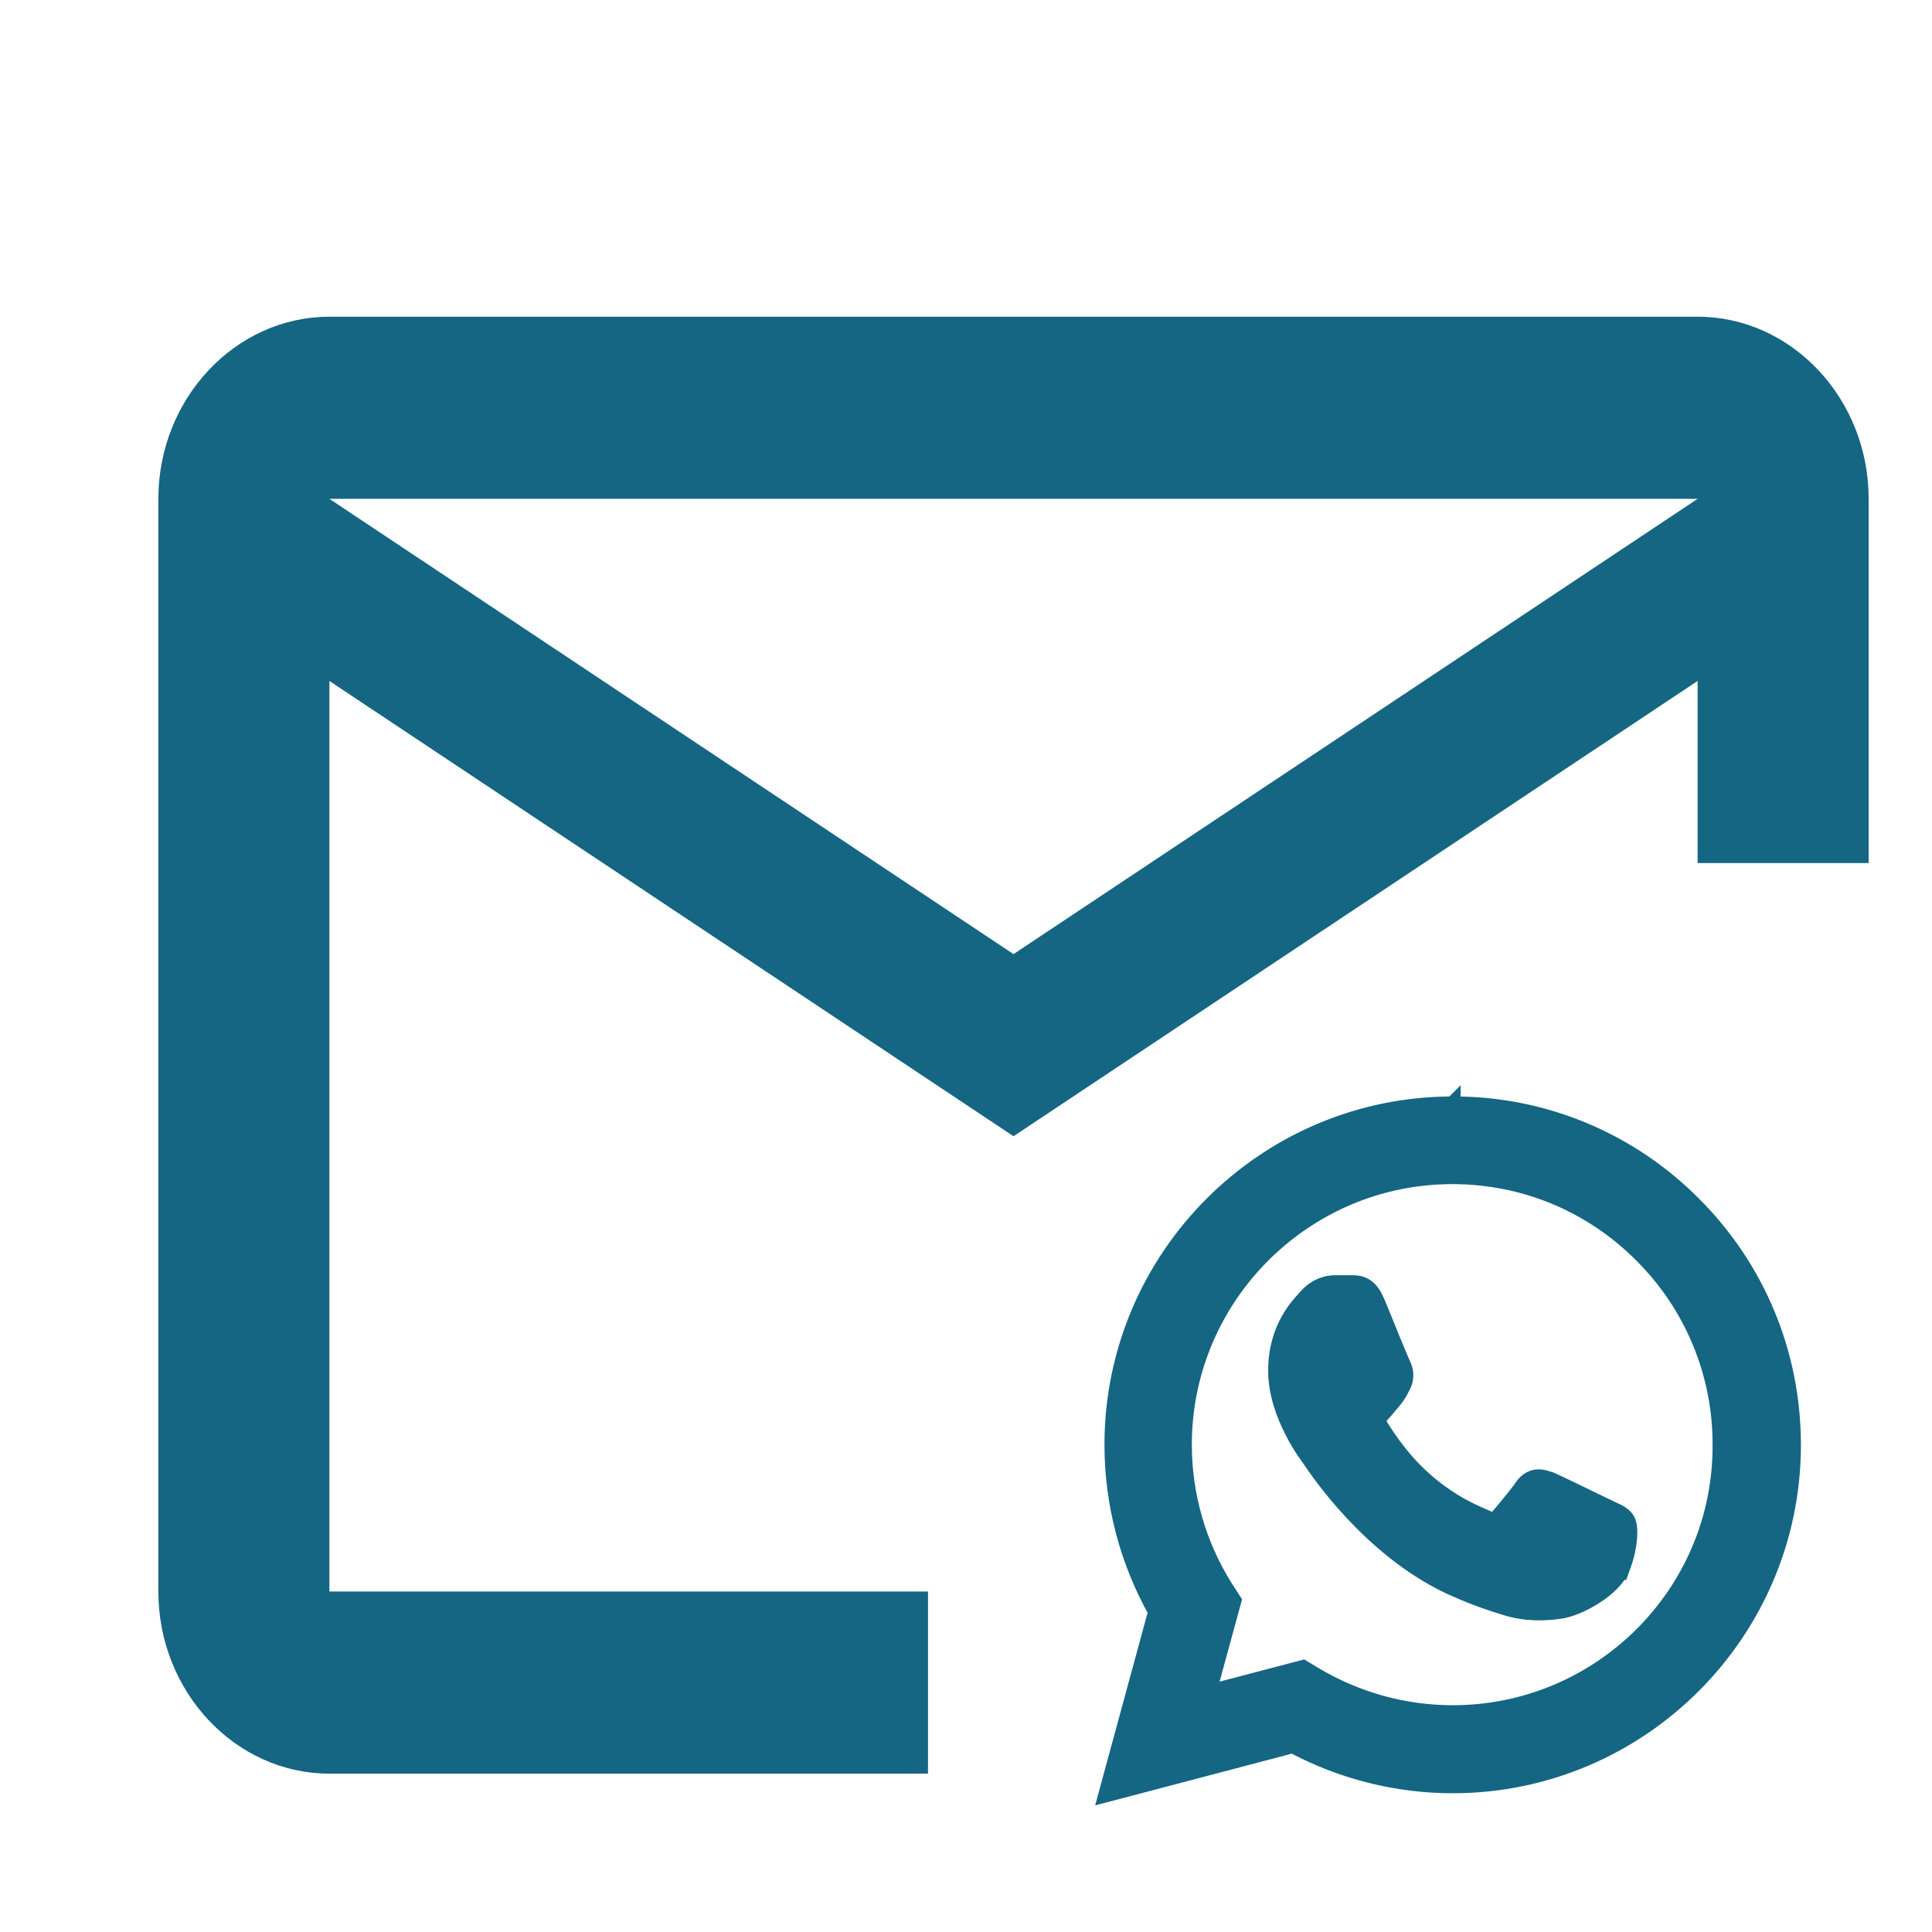
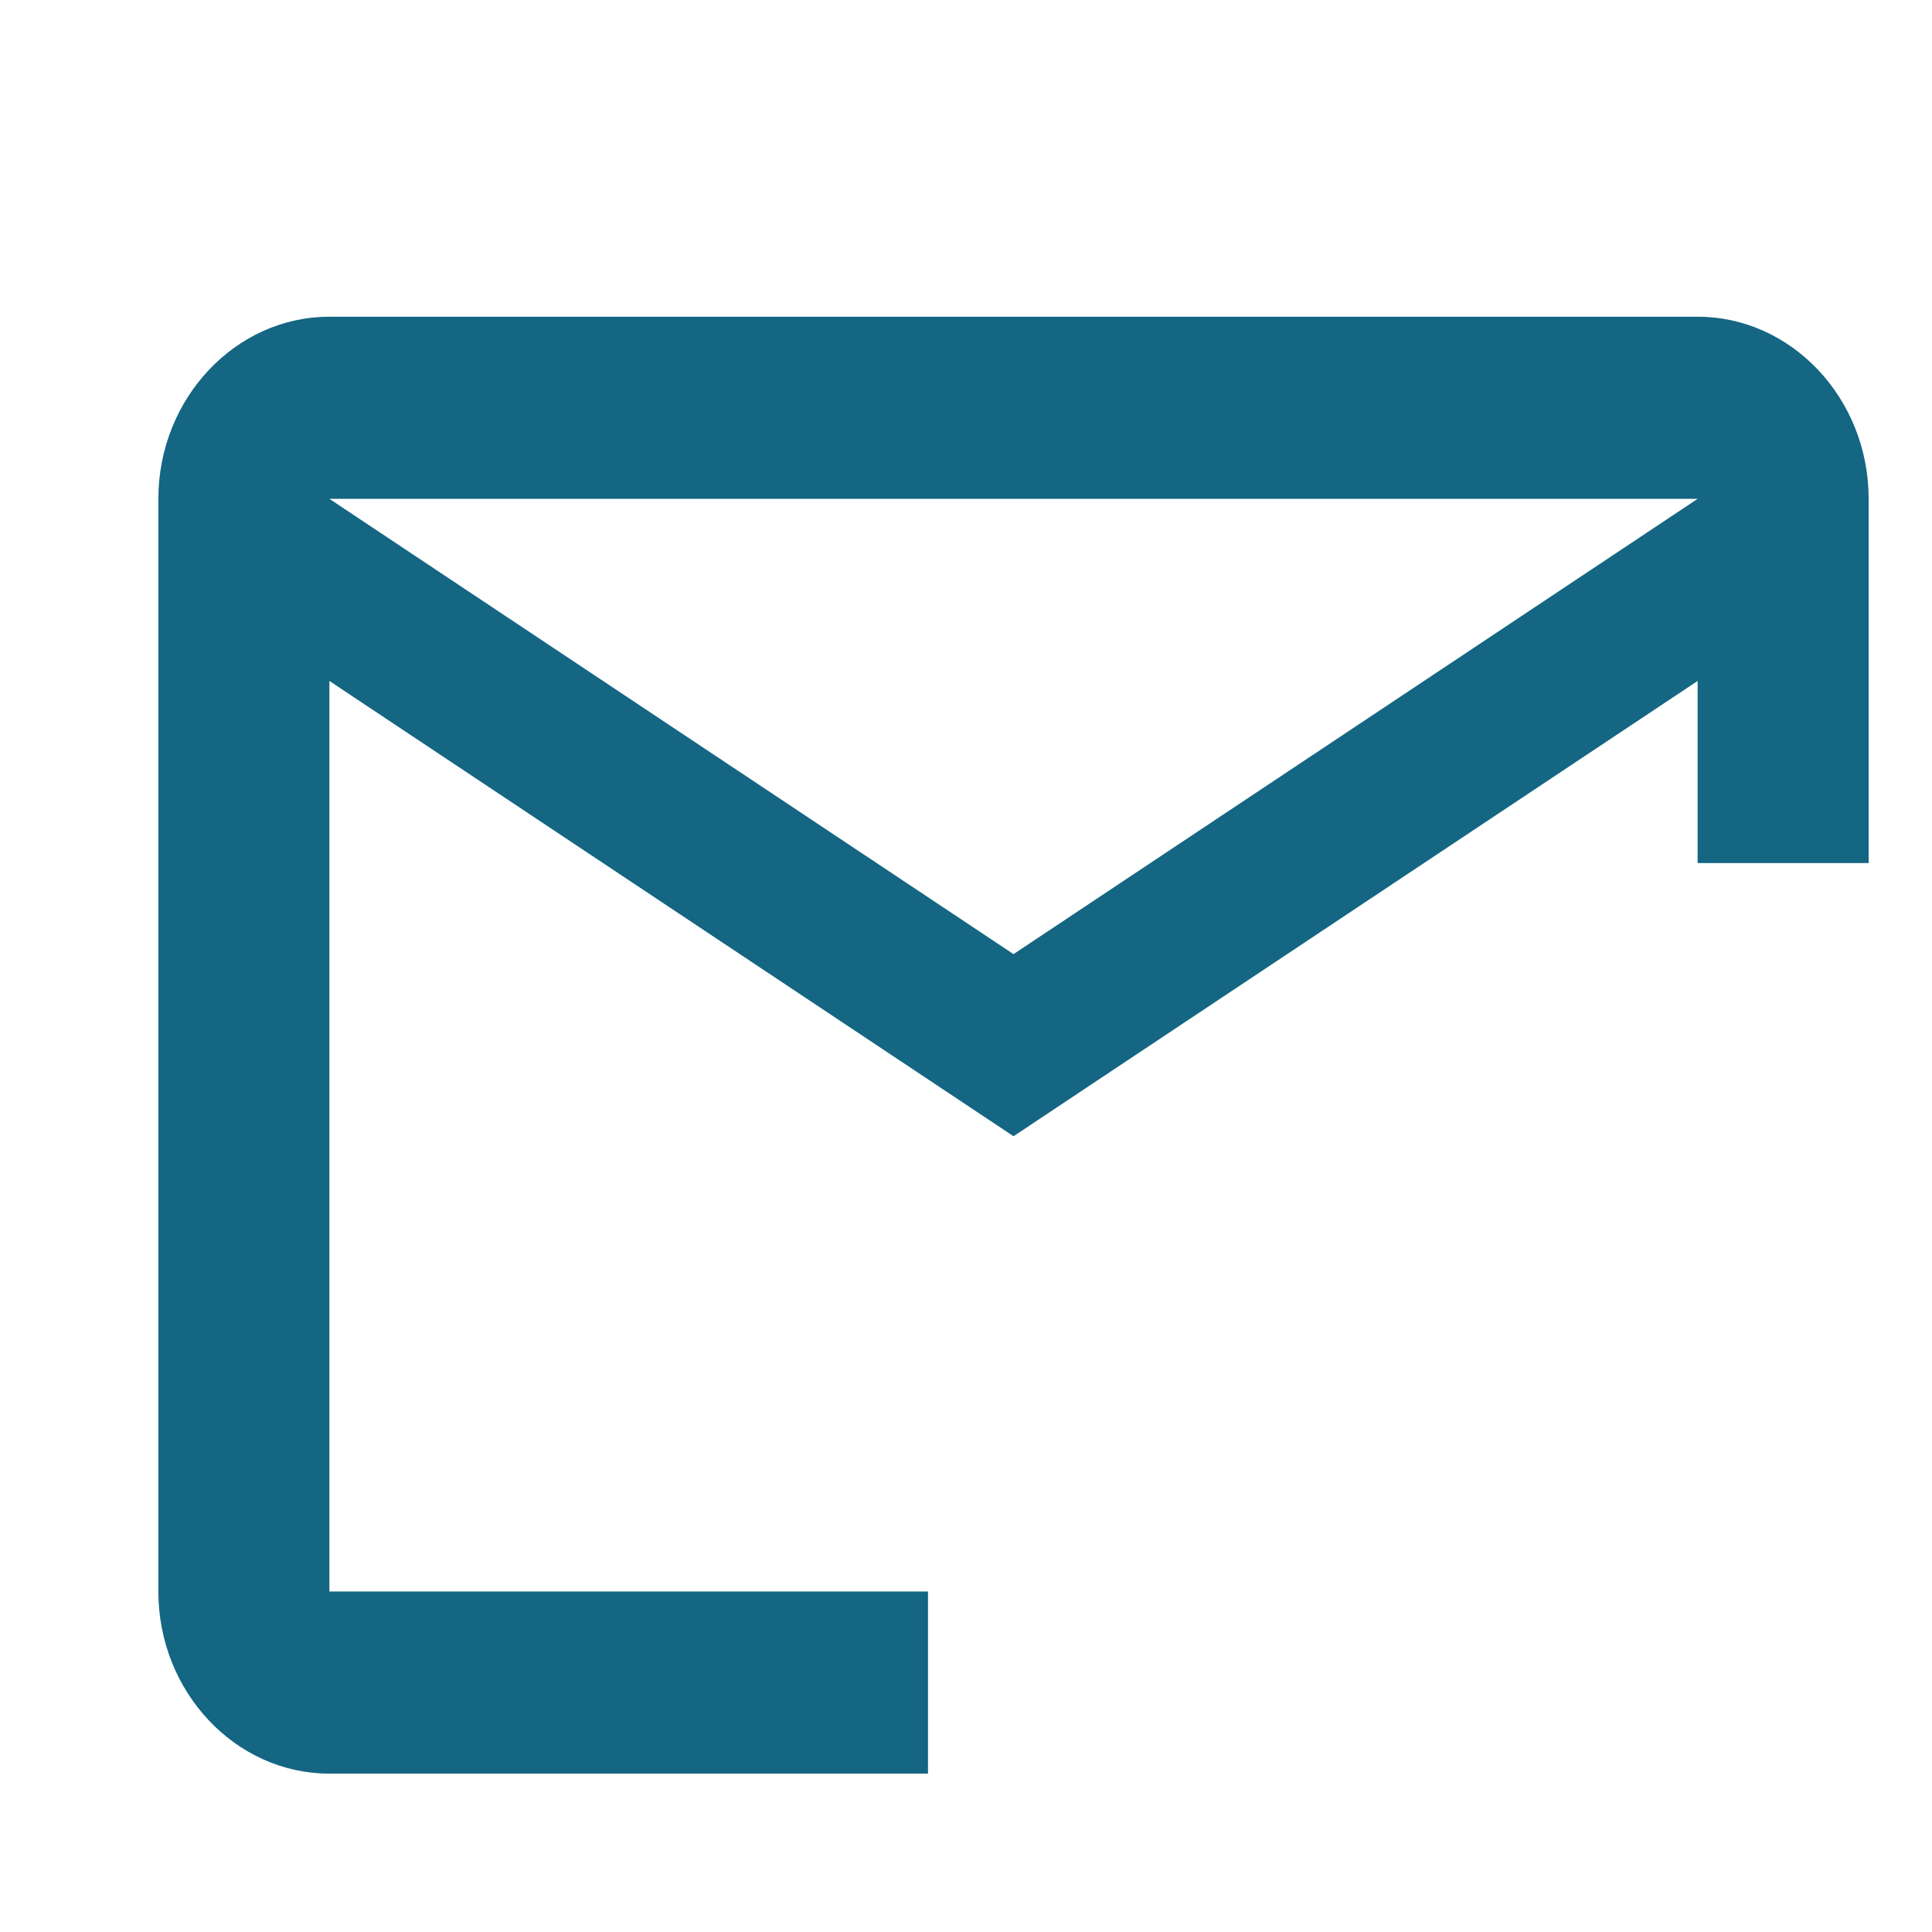
<svg xmlns="http://www.w3.org/2000/svg" width="61" height="61" viewBox="0 0 61 61" fill="none">
  <path d="M29.3 50.25H10.4V21.5L32 35.875L53.6 21.5V27.25H59V15.75C59 12.588 56.57 10 53.6 10H10.4C7.43 10 5 12.588 5 15.75V50.25C5 53.413 7.43 56 10.4 56H29.3V50.25ZM53.6 15.75L32 30.125L10.4 15.75H53.6Z" fill="#146683" />
-   <path d="M45.867 34.869C47.28 34.864 48.68 35.14 49.984 35.681C51.289 36.223 52.473 37.02 53.467 38.023H53.468C55.495 40.051 56.611 42.752 56.611 45.624C56.611 51.544 51.787 56.369 45.867 56.369C44.101 56.369 42.366 55.929 40.816 55.103L35.351 56.541L34.933 56.65L35.046 56.233L36.501 50.887C35.602 49.283 35.122 47.474 35.122 45.613C35.122 39.693 39.946 34.869 45.866 34.869L45.867 34.868V34.869ZM45.856 37.137C41.187 37.137 37.38 40.943 37.38 45.613C37.381 47.206 37.829 48.766 38.674 50.116L38.946 50.538L38.917 50.645L38.151 53.447L41.038 52.689L41.14 52.662L41.23 52.717L41.546 52.906C42.853 53.678 44.345 54.09 45.867 54.09C50.538 54.09 54.343 50.293 54.322 45.625V45.623C54.327 44.509 54.109 43.405 53.684 42.376C53.258 41.347 52.633 40.412 51.844 39.627L51.843 39.626C50.248 38.021 48.12 37.137 45.856 37.137ZM42.666 40.513L42.675 40.514C42.697 40.515 42.884 40.502 43.043 40.578C43.178 40.643 43.291 40.758 43.389 40.931L43.481 41.122L43.483 41.125C43.698 41.661 44.221 42.937 44.279 43.055C44.36 43.216 44.434 43.451 44.304 43.728L44.301 43.734C44.219 43.898 44.152 44.043 44.002 44.219C43.889 44.35 43.723 44.563 43.598 44.688C43.563 44.723 43.538 44.748 43.519 44.772C43.501 44.795 43.493 44.81 43.49 44.818C43.488 44.824 43.487 44.831 43.488 44.843C43.49 44.856 43.496 44.883 43.52 44.927C43.68 45.192 44.182 46.017 44.932 46.686V46.687C45.653 47.332 46.286 47.644 46.677 47.817L46.981 47.95L46.988 47.954C47.104 48.014 47.156 48.017 47.174 48.014C47.18 48.014 47.204 48.012 47.252 47.953L47.257 47.948C47.406 47.778 47.894 47.195 48.065 46.944L48.066 46.94C48.184 46.775 48.328 46.667 48.516 46.646C48.596 46.637 48.676 46.647 48.749 46.663L48.946 46.722L48.959 46.726L49.307 46.887C49.788 47.115 50.572 47.499 50.762 47.591C50.878 47.647 51.005 47.701 51.092 47.747C51.185 47.797 51.29 47.865 51.362 47.978C51.415 48.061 51.432 48.166 51.44 48.247C51.448 48.34 51.448 48.45 51.438 48.571C51.417 48.815 51.357 49.12 51.238 49.447L51.237 49.446C51.102 49.835 50.728 50.166 50.365 50.399C49.995 50.637 49.572 50.815 49.27 50.859H49.27C48.797 50.925 48.182 50.962 47.506 50.744V50.743C47.12 50.625 46.624 50.464 45.99 50.184L45.739 50.071C43.206 48.865 41.556 46.356 41.409 46.144L41.18 45.818C41.069 45.651 40.934 45.43 40.804 45.173C40.544 44.662 40.29 43.985 40.29 43.283C40.29 41.888 41.032 41.188 41.263 40.926L41.267 40.922C41.565 40.598 41.911 40.513 42.149 40.513H42.666Z" fill="#146683" stroke="#146683" stroke-width="0.5" />
</svg>